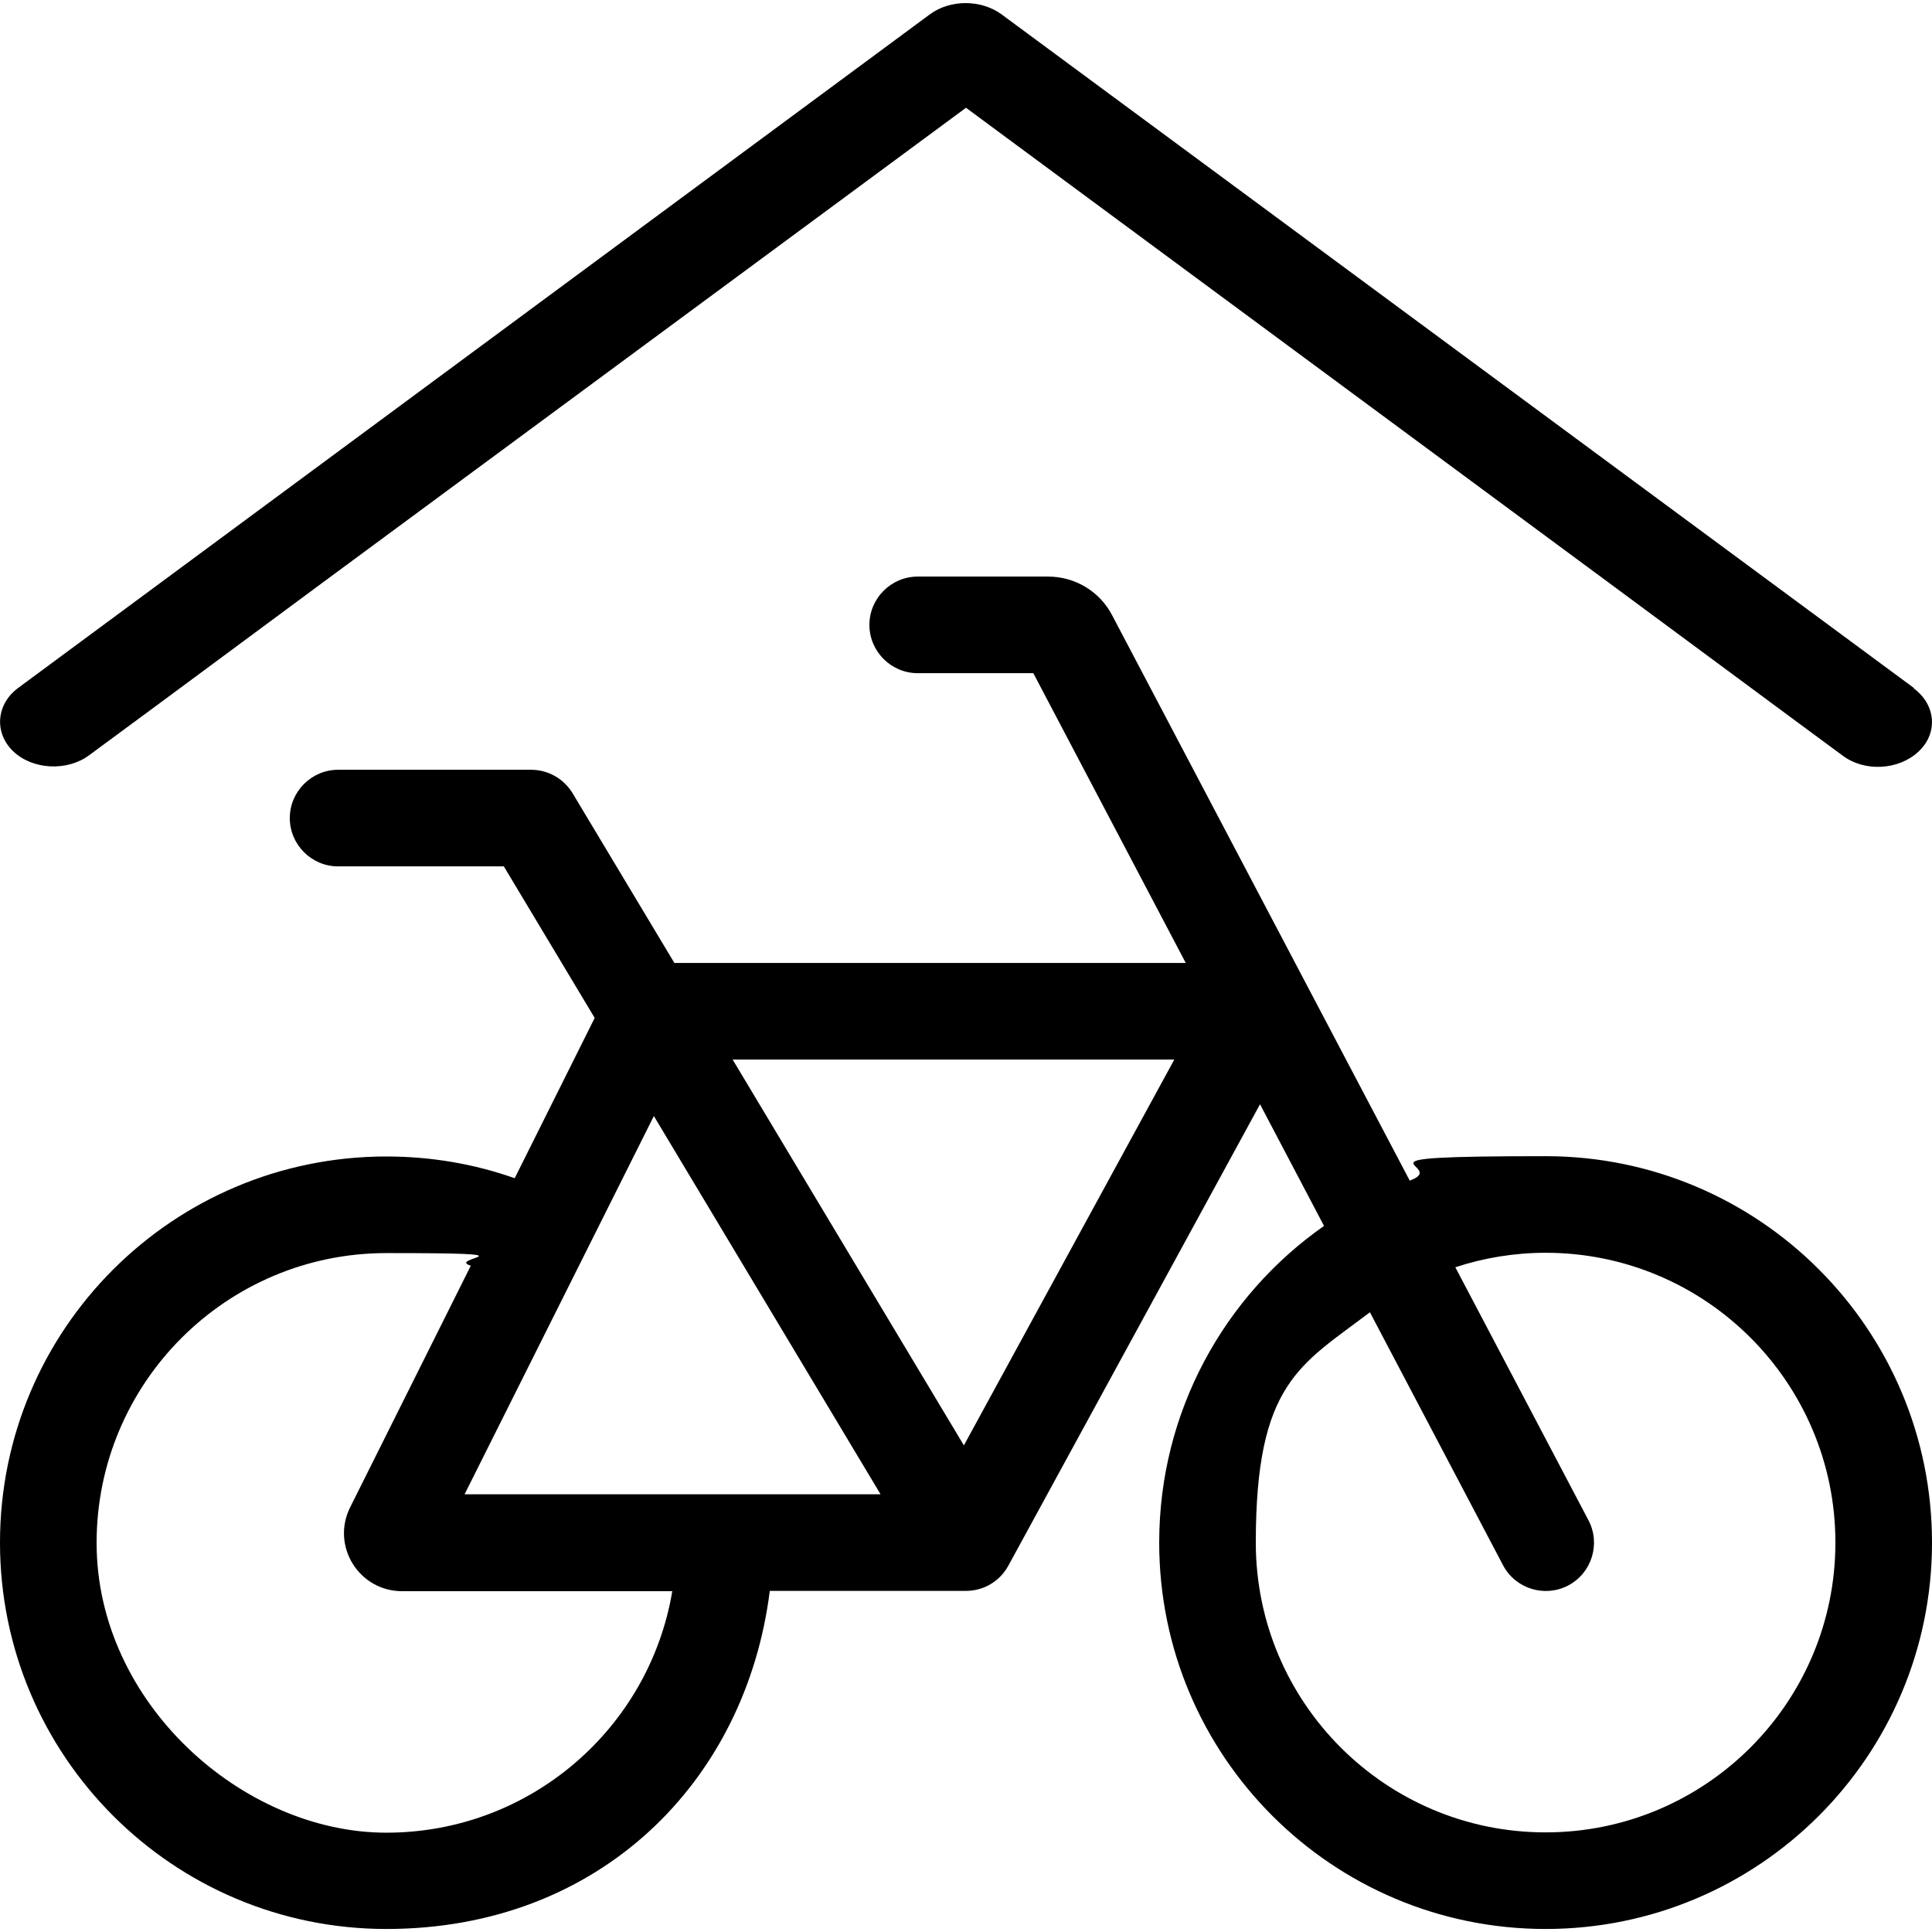
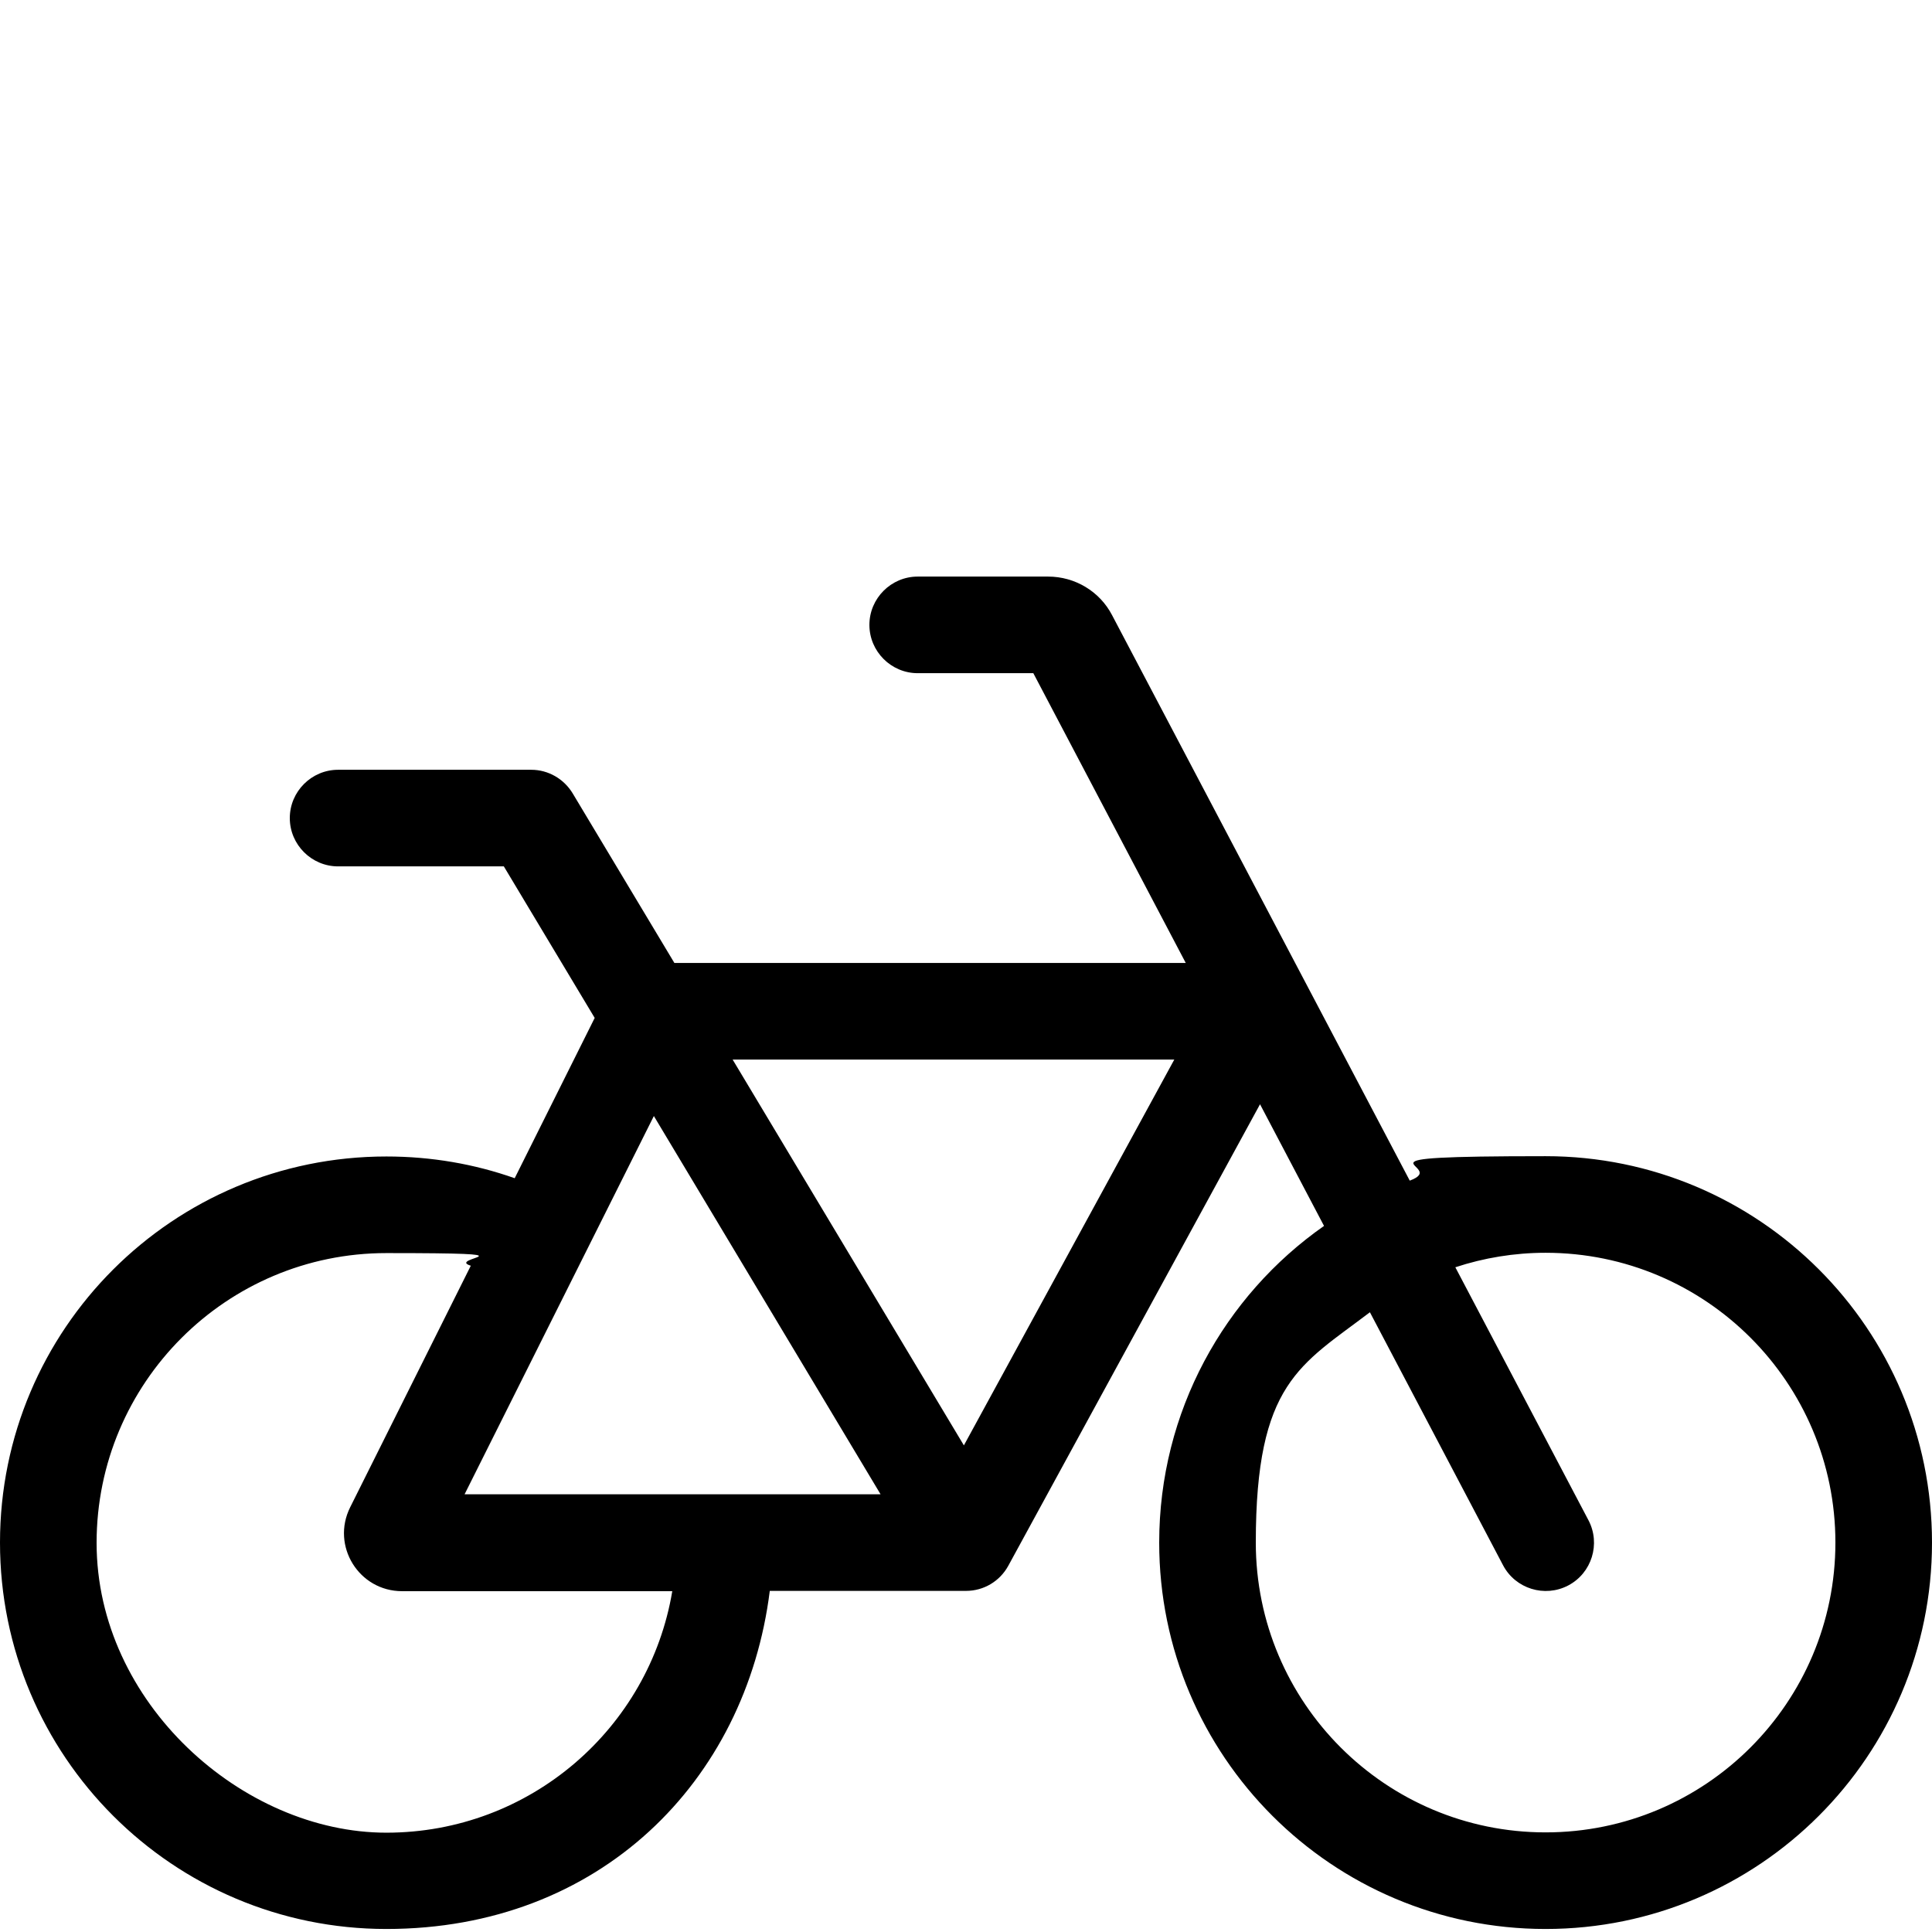
<svg xmlns="http://www.w3.org/2000/svg" id="Ebene_1" version="1.1" viewBox="0 0 640 640">
  <path d="M304,191c-8.8,0-16,7.2-16,16s7.2,16,16,16h38.3l50.5,96h-169.4l-33.7-56.2c-2.9-4.8-8.1-7.8-13.7-7.8h-64c-8.8,0-16,7.2-16,16s7.2,16,16,16h54.9l30.1,50.2-26.5,53.1c-13.3-4.7-27.6-7.2-42.5-7.2-70.7,0-128,57.2-128,127.9s57.3,128,128,128,119.1-48.9,127-112h65c5.9,0,11.2-3.2,14-8.3l83.4-152.9,21.2,40.3c-33,23.1-54.6,61.5-54.6,104.9,0,70.7,57.3,128,128,128s128-57.3,128-128-57.3-128-128-128-31,2.9-45,8.1l-98.6-187.3c-4.1-7.9-12.3-12.8-21.2-12.8h-43.2ZM453.8,434.7l44.1,83.8c4.1,7.8,13.8,10.8,21.6,6.7,7.8-4.1,10.8-13.8,6.7-21.6l-44.1-83.8c9.4-3.1,19.5-4.8,29.9-4.8,53,0,96,43,96,96s-43,96-96,96-96-43-96-96,14.8-58.8,37.8-76.3ZM156,419.2l-40,80.1c-6.4,12.8,2.9,27.8,17.2,27.8h89.5c-7.6,45.4-47.1,80-94.7,80s-96-43-96-96,43-96,96-96,19.2,1.5,28,4.2h0ZM153.9,495l62.7-125.3,75.1,125.3h-137.9,0ZM242.7,351h146.3l-69.7,127.8-76.6-127.8Z" />
-   <path d="M634,227.9L331.7,4.7c-6.8-4.9-16.9-4.9-23.6,0L6,227.9c-7.3,5.4-8,14.9-1.6,21,6.4,6.1,17.8,6.7,25.1,1.3l23.6-17.4,53.5-39.6h0S320,35.7,320,35.7l213.3,157.6h0s65.3,48.3,65.3,48.3l11.8,8.7c7.3,5.5,18.6,4.8,25.1-1.3,6.6-6.1,5.8-15.6-1.6-21Z" />
</svg>